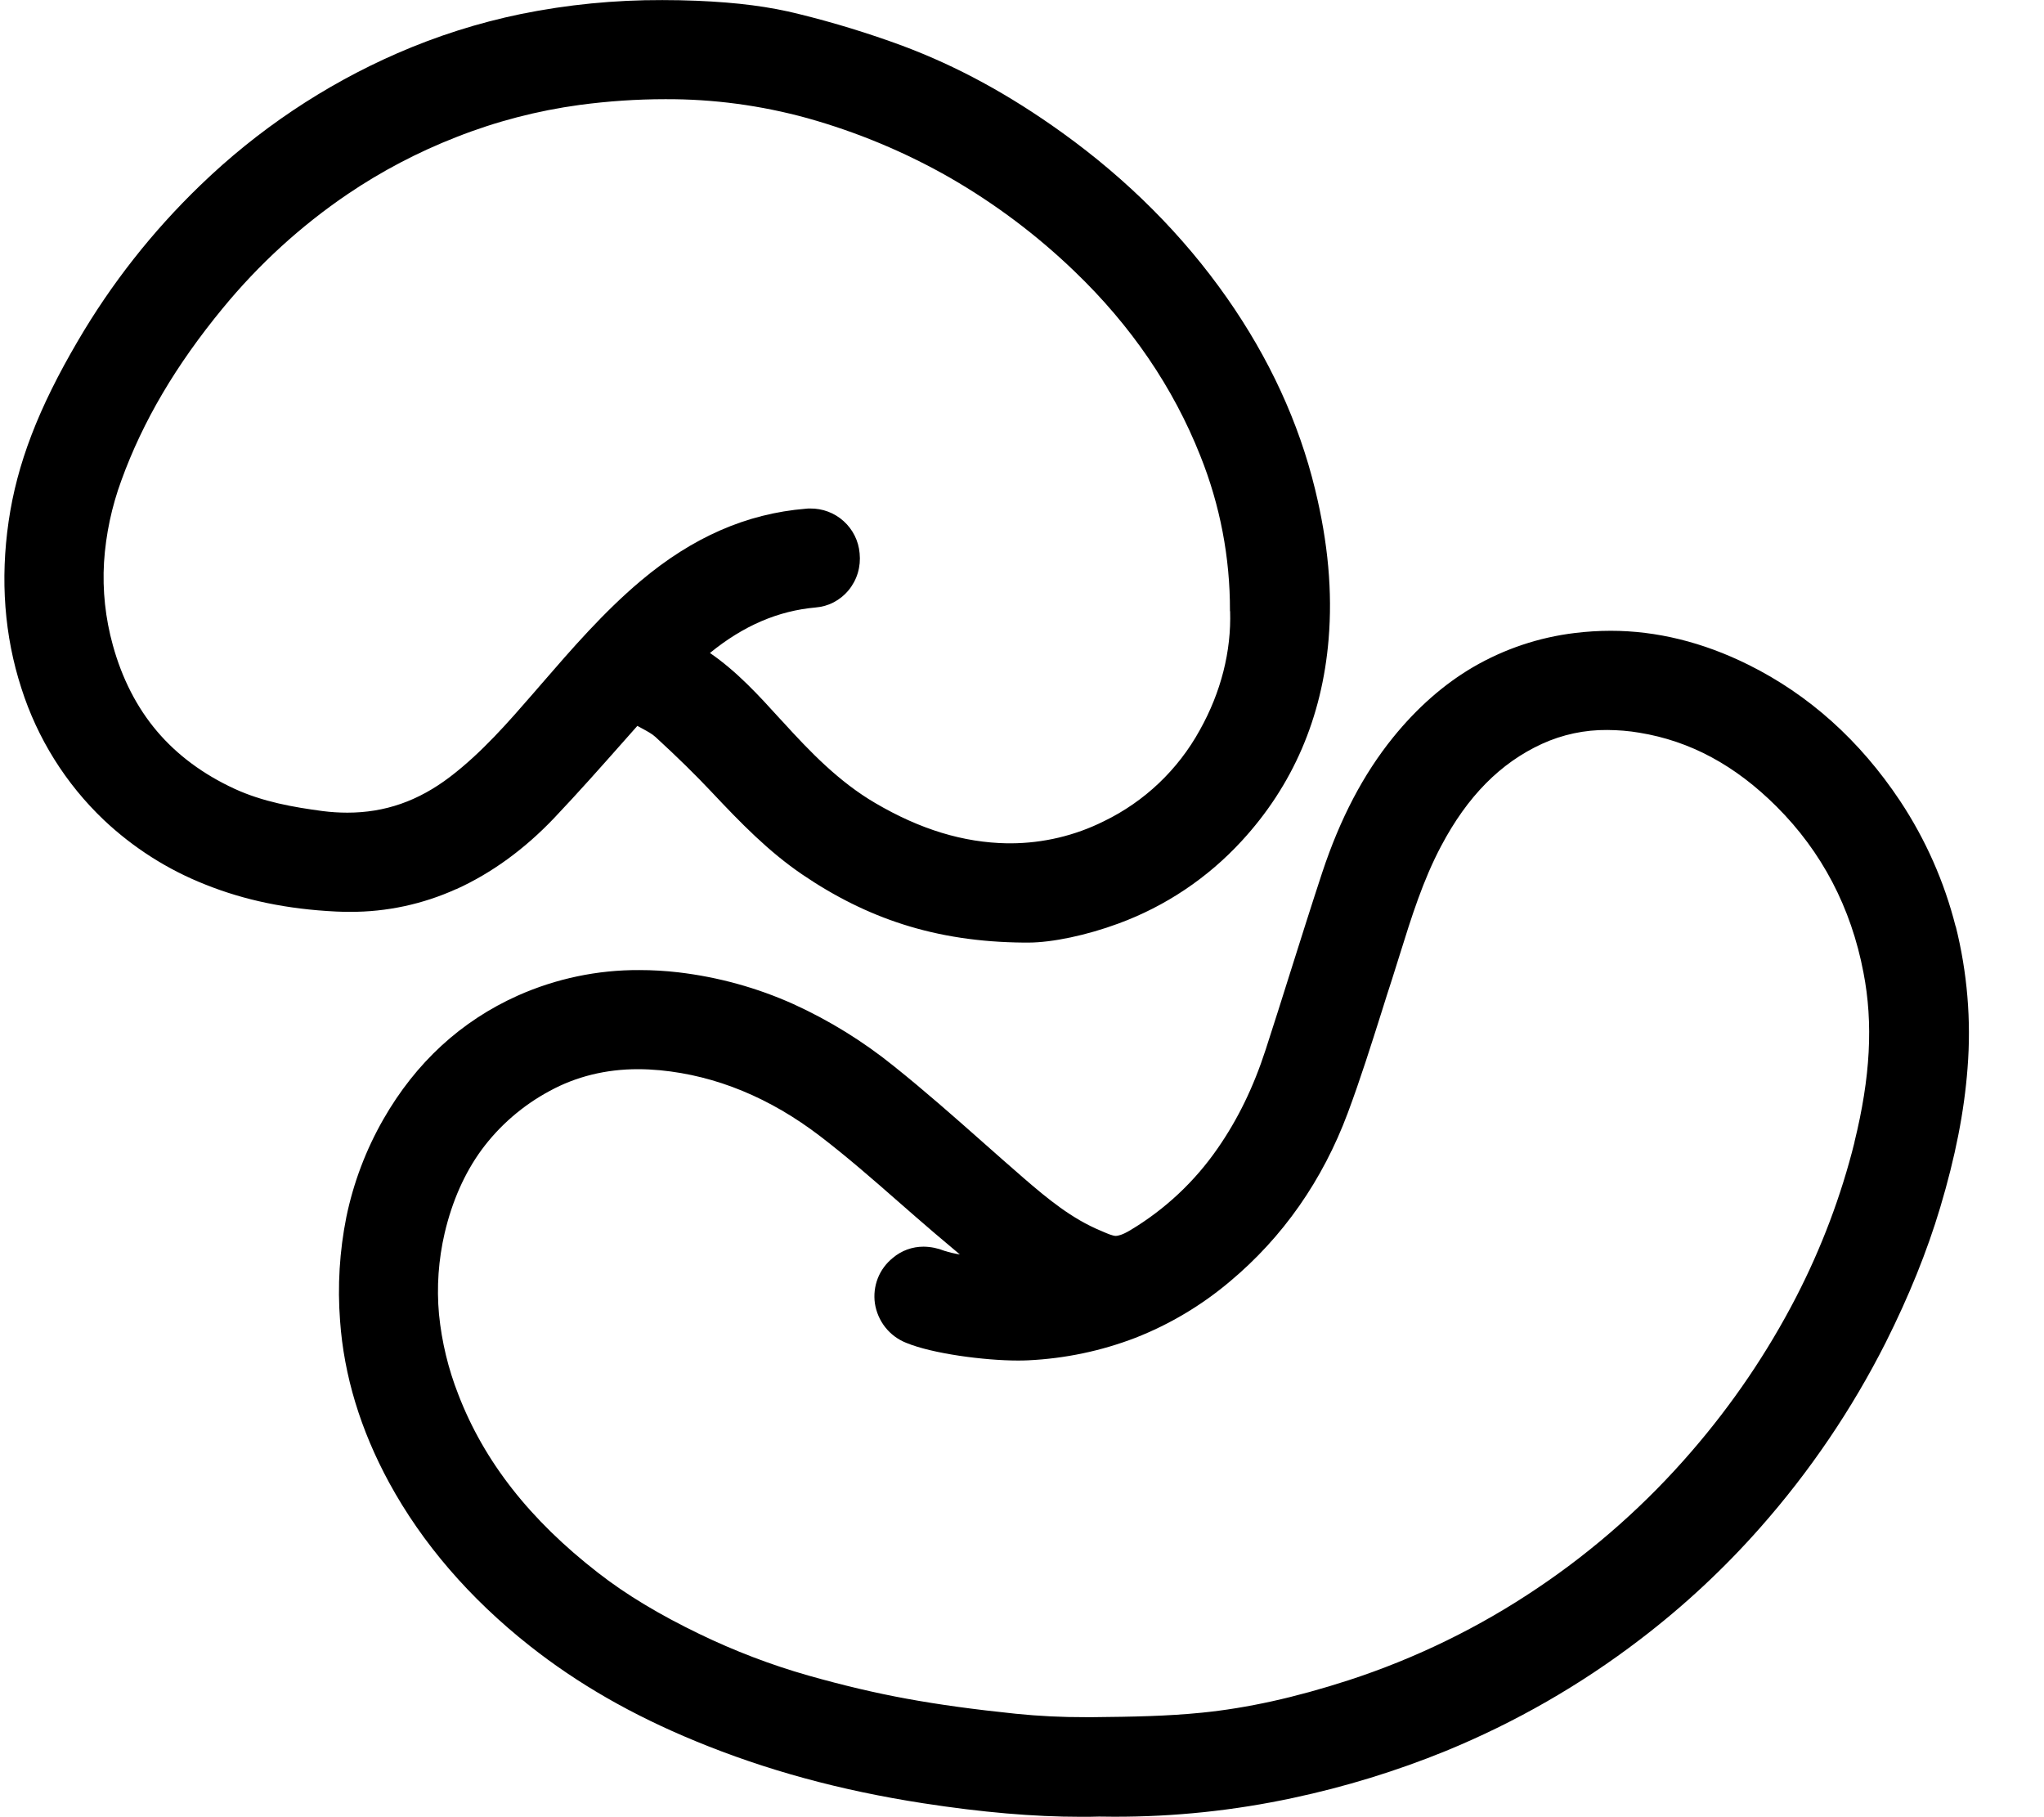
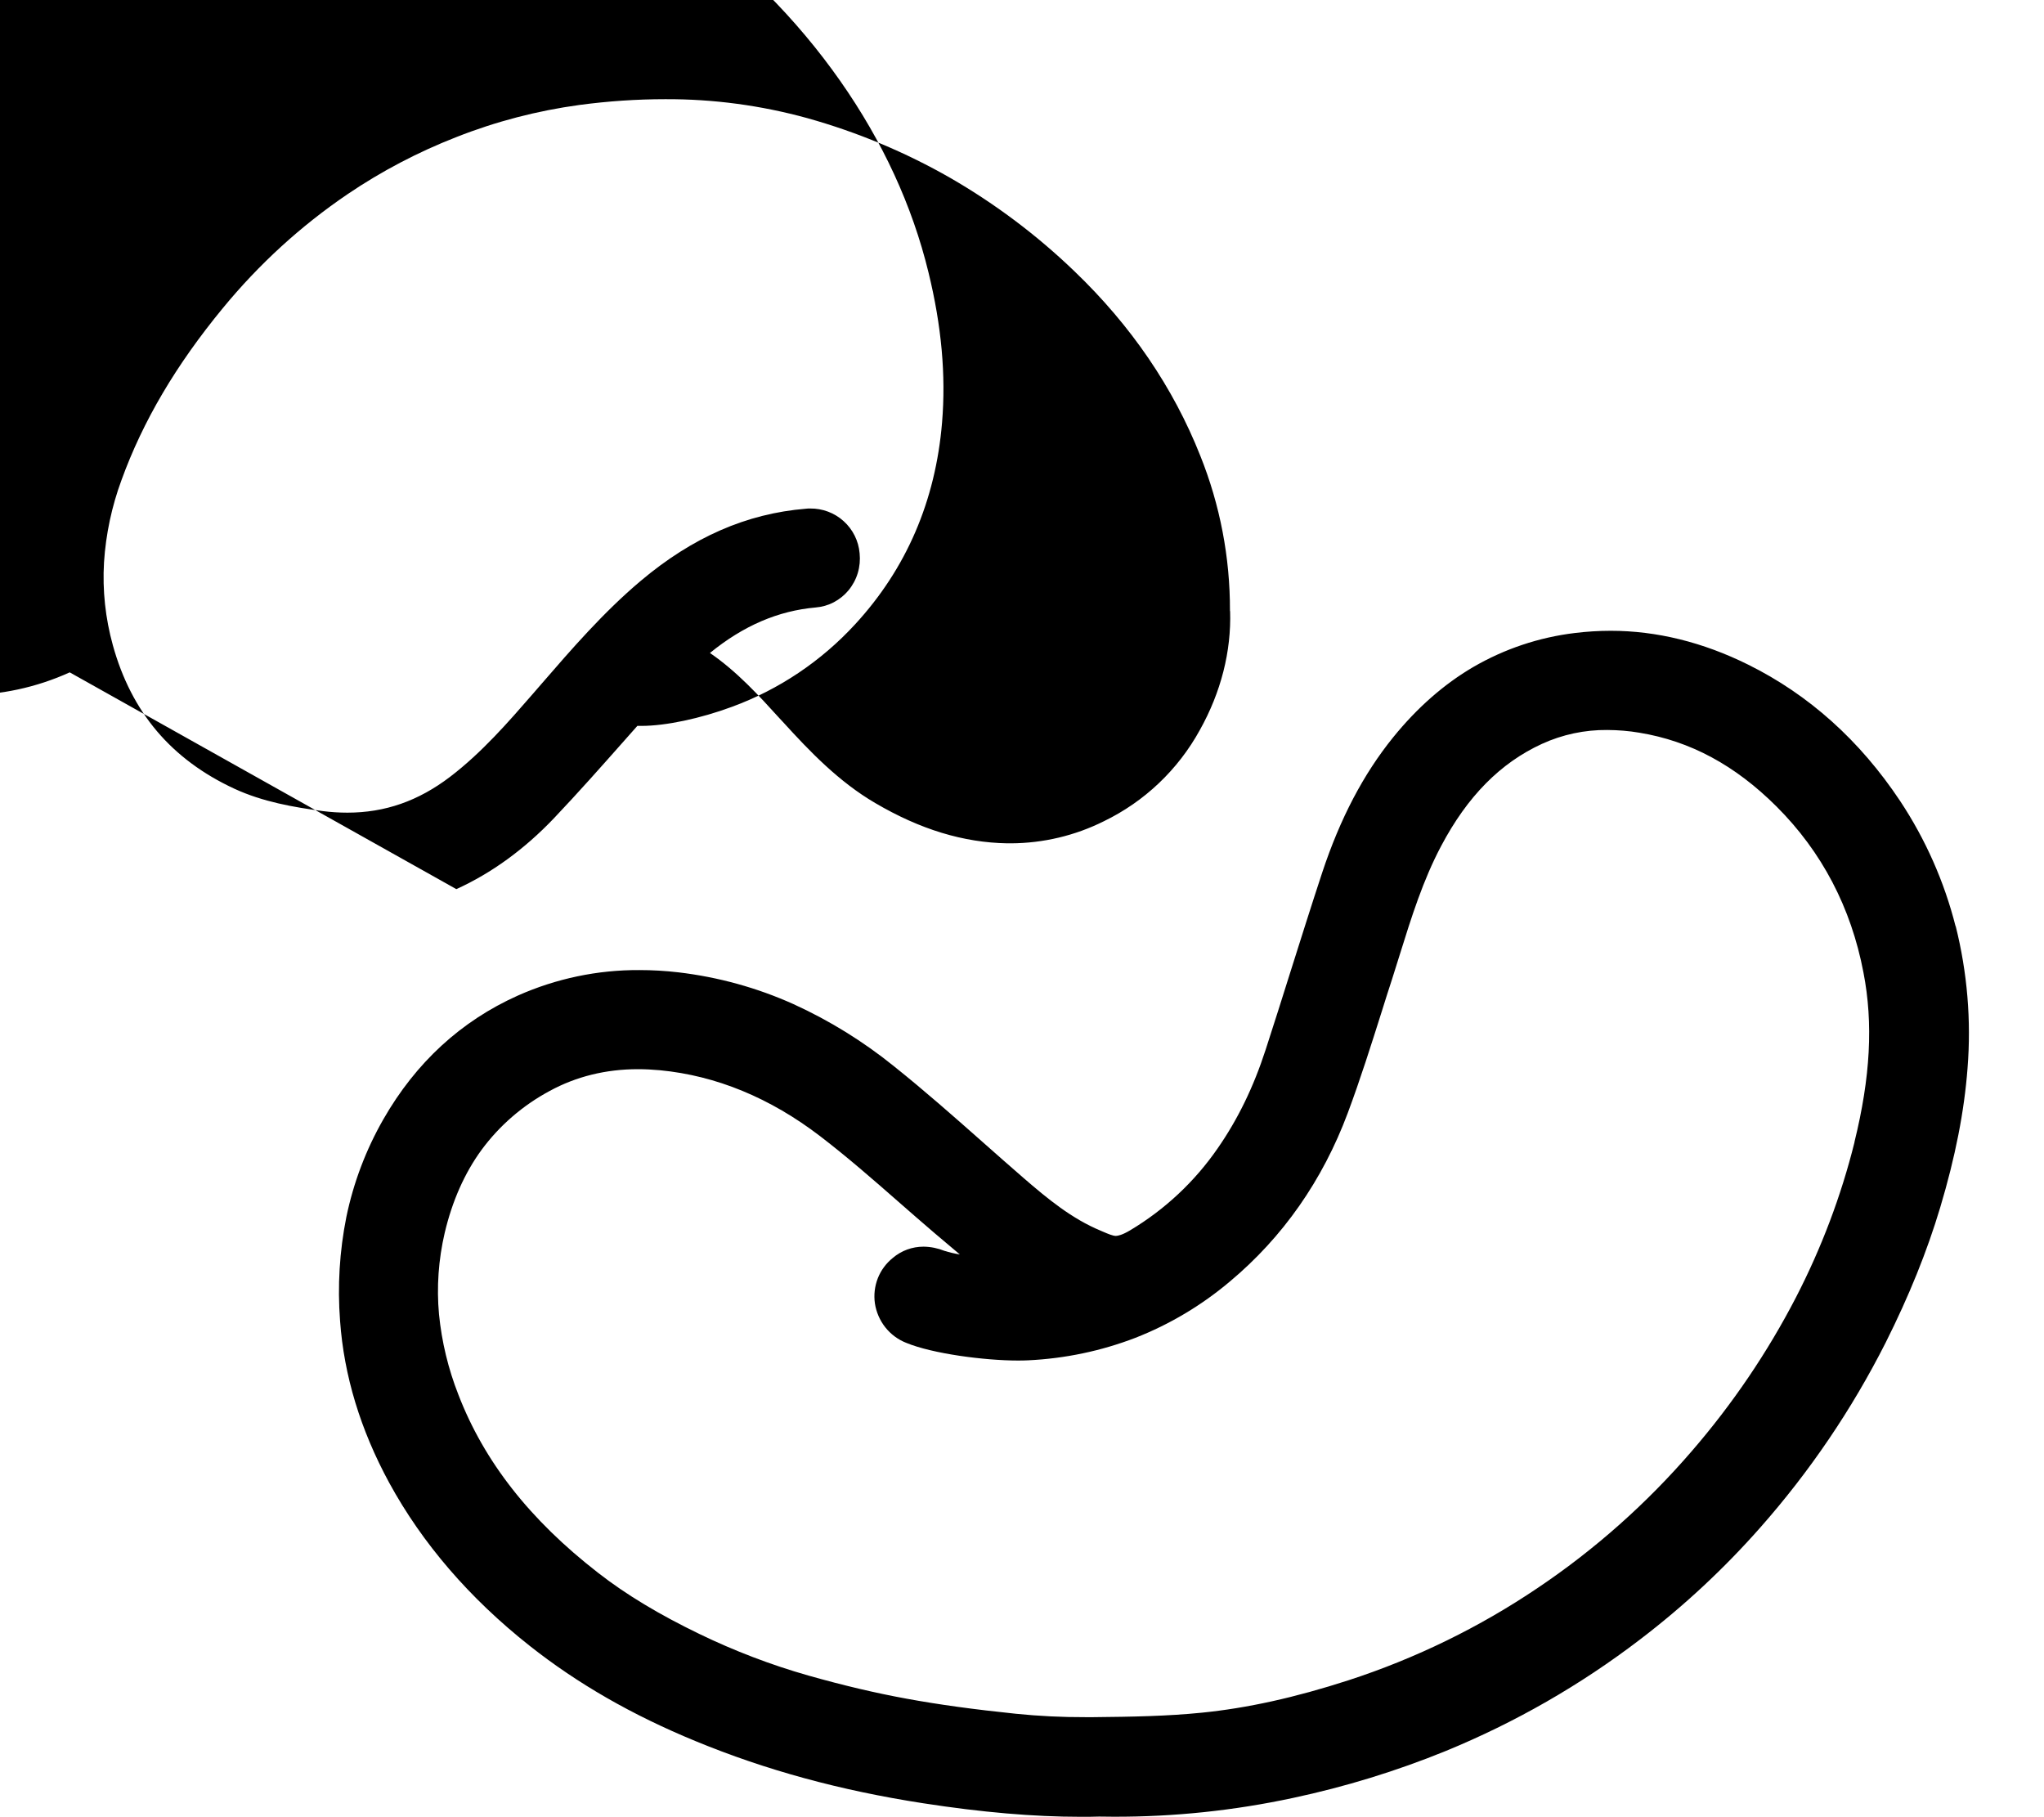
<svg xmlns="http://www.w3.org/2000/svg" fill="none" height="24" viewBox="0 0 27 24" width="27">
-   <path d="m25.832 12.234c-.149-.589-.397-1.149-.733-1.656-.531-.798-1.205-1.403-2.007-1.8-.599-.297-1.21-.447-1.815-.447-.158 0-.316.01-.472.029-.475.057-.932.21-1.345.45-.388.227-.743.54-1.058.929-.393.486-.699 1.07-.936 1.784-.144.437-.284.882-.42 1.312-.106.338-.217.688-.328 1.03-.16.493-.367.918-.633 1.301-.303.439-.697.808-1.155 1.082-.106.064-.164.074-.189.075h-.002c-.038 0-.105-.028-.163-.053l-.037-.016c-.379-.157-.701-.421-1.023-.7-.182-.158-.366-.32-.544-.478-.374-.331-.762-.673-1.161-.992-.407-.329-.853-.605-1.329-.822-.482-.217-.995-.358-1.52-.42-.171-.02-.343-.03-.516-.03-.553-.003-1.1.112-1.606.337-.75.336-1.347.885-1.775 1.632-.231.403-.396.839-.49 1.293-.09.451-.118.911-.083 1.369.051.724.27 1.443.649 2.14.437.801 1.061 1.526 1.856 2.154.633.5 1.351.913 2.192 1.259.926.382 1.91.651 3.005.82.777.12 1.459.179 2.084.179.081 0 .162 0 .241-.003.064 0 .129.002.193.002.796.002 1.589-.081 2.367-.248.69-.147 1.365-.354 2.018-.62.917-.376 1.78-.871 2.567-1.473.576-.439 1.108-.934 1.587-1.477.654-.74 1.21-1.56 1.656-2.441.312-.622.548-1.207.722-1.788.2-.668.318-1.27.361-1.84.05-.63-.003-1.264-.157-1.877zm-1.335 2.851c-.177.711-.437 1.398-.773 2.049-.377.729-.84 1.411-1.377 2.032-.593.688-1.274 1.294-2.027 1.801-.775.524-1.619.936-2.508 1.225-.704.228-1.337.368-1.938.428-.455.046-.917.054-1.431.059h-.106c-.307.001-.614-.014-.919-.045-.559-.058-1.019-.121-1.443-.199-.411-.075-.835-.175-1.298-.306-.495-.141-.976-.325-1.439-.549-.527-.255-.965-.517-1.337-.807-.902-.7-1.506-1.47-1.847-2.356-.133-.339-.219-.695-.255-1.058-.033-.36-.007-.723.075-1.075.099-.42.262-.789.486-1.096.238-.323.546-.589.9-.779.35-.191.743-.288 1.167-.288.095 0 .193.005.291.014.741.071 1.454.364 2.117.872.355.272.7.573 1.034.866.155.136.316.276.476.413.111.094.223.189.334.282-.069-.011-.137-.027-.204-.048-.088-.035-.181-.054-.276-.055-.149-0-.292.052-.406.149-.088.071-.157.164-.198.269s-.054.22-.038.332c.018.115.065.224.137.315.072.091.167.162.276.205.347.144 1.037.234 1.477.234.049 0 .094-.001.135-.003.485-.023.963-.123 1.416-.297.454-.178.875-.429 1.247-.743.702-.587 1.226-1.337 1.558-2.226.167-.447.312-.908.453-1.353.042-.136.087-.276.132-.414.034-.105.067-.212.099-.315.159-.51.31-.993.551-1.447.346-.654.781-1.094 1.329-1.346.271-.124.566-.187.865-.184.142.001.283.012.423.036.672.11 1.265.429 1.813.976.598.597.984 1.334 1.147 2.191.131.672.092 1.384-.119 2.24zm-18.469-3.342c.465-.211.9-.527 1.292-.939.318-.335.629-.686.929-1.025l.17-.192c.02.011.04.021.059.032.07.038.136.073.181.115.292.268.526.498.737.722.394.419.756.79 1.199 1.092.435.296.869.511 1.326.658.495.159 1.02.238 1.604.243h.056c.318 0 .776-.097 1.194-.252.621-.228 1.178-.602 1.626-1.089.677-.734 1.063-1.631 1.149-2.665.052-.625-.006-1.274-.179-1.982-.214-.882-.607-1.733-1.166-2.53-.577-.823-1.308-1.556-2.173-2.178-.701-.504-1.39-.879-2.11-1.148-.447-.165-.903-.305-1.366-.419-.389-.098-.807-.153-1.355-.176-.152-.006-.304-.009-.452-.009-.627-.002-1.253.059-1.868.184-.561.116-1.109.29-1.634.519-.964.421-1.845 1.012-2.601 1.743-.631.608-1.175 1.299-1.617 2.055-.523.891-.805 1.626-.915 2.384-.112.77-.056 1.511.168 2.202.211.663.586 1.263 1.09 1.742.388.366.841.655 1.337.851.52.209 1.087.327 1.733.358.061.003.122.004.181.004.484.002.963-.101 1.404-.301zm10.221-3.672c.017.531-.121 1.073-.4 1.571-.288.524-.731.945-1.269 1.205-.381.19-.8.289-1.226.291h-.049c-.579-.01-1.149-.183-1.742-.531-.482-.281-.867-.683-1.22-1.071l-.043-.046c-.277-.305-.564-.62-.922-.866.443-.361.901-.557 1.397-.601.084-.007.165-.03.239-.069s.14-.092.194-.157c.056-.068.098-.146.123-.23s.033-.172.024-.26c-.014-.163-.089-.314-.211-.424-.121-.11-.28-.169-.443-.167-.019 0-.039 0-.058.003-.78.064-1.494.375-2.181.954-.49.413-.91.898-1.316 1.367l-.11.127c-.314.361-.669.771-1.09 1.092-.421.321-.862.474-1.357.474-.11 0-.219-.007-.328-.021-.382-.051-.788-.121-1.165-.295-.413-.191-.757-.446-1.023-.76s-.461-.696-.582-1.134c-.099-.357-.139-.727-.117-1.097.024-.371.102-.737.231-1.086.282-.777.72-1.52 1.339-2.271.475-.578 1.029-1.085 1.648-1.505.449-.304.93-.556 1.435-.753.524-.207 1.071-.349 1.629-.425.375-.05.753-.076 1.131-.076.634-.003 1.265.082 1.876.25.661.185 1.297.45 1.892.791.594.343 1.145.757 1.639 1.233.746.715 1.305 1.535 1.661 2.435.261.65.394 1.345.392 2.046v.007z" fill="#000" />
+   <path d="m25.832 12.234c-.149-.589-.397-1.149-.733-1.656-.531-.798-1.205-1.403-2.007-1.8-.599-.297-1.21-.447-1.815-.447-.158 0-.316.01-.472.029-.475.057-.932.21-1.345.45-.388.227-.743.54-1.058.929-.393.486-.699 1.07-.936 1.784-.144.437-.284.882-.42 1.312-.106.338-.217.688-.328 1.03-.16.493-.367.918-.633 1.301-.303.439-.697.808-1.155 1.082-.106.064-.164.074-.189.075h-.002c-.038 0-.105-.028-.163-.053l-.037-.016c-.379-.157-.701-.421-1.023-.7-.182-.158-.366-.32-.544-.478-.374-.331-.762-.673-1.161-.992-.407-.329-.853-.605-1.329-.822-.482-.217-.995-.358-1.52-.42-.171-.02-.343-.03-.516-.03-.553-.003-1.1.112-1.606.337-.75.336-1.347.885-1.775 1.632-.231.403-.396.839-.49 1.293-.09.451-.118.911-.083 1.369.051.724.27 1.443.649 2.14.437.801 1.061 1.526 1.856 2.154.633.5 1.351.913 2.192 1.259.926.382 1.91.651 3.005.82.777.12 1.459.179 2.084.179.081 0 .162 0 .241-.003.064 0 .129.002.193.002.796.002 1.589-.081 2.367-.248.69-.147 1.365-.354 2.018-.62.917-.376 1.78-.871 2.567-1.473.576-.439 1.108-.934 1.587-1.477.654-.74 1.21-1.56 1.656-2.441.312-.622.548-1.207.722-1.788.2-.668.318-1.27.361-1.84.05-.63-.003-1.264-.157-1.877zm-1.335 2.851c-.177.711-.437 1.398-.773 2.049-.377.729-.84 1.411-1.377 2.032-.593.688-1.274 1.294-2.027 1.801-.775.524-1.619.936-2.508 1.225-.704.228-1.337.368-1.938.428-.455.046-.917.054-1.431.059h-.106c-.307.001-.614-.014-.919-.045-.559-.058-1.019-.121-1.443-.199-.411-.075-.835-.175-1.298-.306-.495-.141-.976-.325-1.439-.549-.527-.255-.965-.517-1.337-.807-.902-.7-1.506-1.47-1.847-2.356-.133-.339-.219-.695-.255-1.058-.033-.36-.007-.723.075-1.075.099-.42.262-.789.486-1.096.238-.323.546-.589.9-.779.35-.191.743-.288 1.167-.288.095 0 .193.005.291.014.741.071 1.454.364 2.117.872.355.272.7.573 1.034.866.155.136.316.276.476.413.111.094.223.189.334.282-.069-.011-.137-.027-.204-.048-.088-.035-.181-.054-.276-.055-.149-0-.292.052-.406.149-.088.071-.157.164-.198.269s-.054.22-.038.332c.018.115.065.224.137.315.072.091.167.162.276.205.347.144 1.037.234 1.477.234.049 0 .094-.001.135-.003.485-.023.963-.123 1.416-.297.454-.178.875-.429 1.247-.743.702-.587 1.226-1.337 1.558-2.226.167-.447.312-.908.453-1.353.042-.136.087-.276.132-.414.034-.105.067-.212.099-.315.159-.51.31-.993.551-1.447.346-.654.781-1.094 1.329-1.346.271-.124.566-.187.865-.184.142.001.283.012.423.036.672.11 1.265.429 1.813.976.598.597.984 1.334 1.147 2.191.131.672.092 1.384-.119 2.24zm-18.469-3.342c.465-.211.9-.527 1.292-.939.318-.335.629-.686.929-1.025l.17-.192h.056c.318 0 .776-.097 1.194-.252.621-.228 1.178-.602 1.626-1.089.677-.734 1.063-1.631 1.149-2.665.052-.625-.006-1.274-.179-1.982-.214-.882-.607-1.733-1.166-2.53-.577-.823-1.308-1.556-2.173-2.178-.701-.504-1.39-.879-2.11-1.148-.447-.165-.903-.305-1.366-.419-.389-.098-.807-.153-1.355-.176-.152-.006-.304-.009-.452-.009-.627-.002-1.253.059-1.868.184-.561.116-1.109.29-1.634.519-.964.421-1.845 1.012-2.601 1.743-.631.608-1.175 1.299-1.617 2.055-.523.891-.805 1.626-.915 2.384-.112.77-.056 1.511.168 2.202.211.663.586 1.263 1.09 1.742.388.366.841.655 1.337.851.52.209 1.087.327 1.733.358.061.003.122.004.181.004.484.002.963-.101 1.404-.301zm10.221-3.672c.017.531-.121 1.073-.4 1.571-.288.524-.731.945-1.269 1.205-.381.19-.8.289-1.226.291h-.049c-.579-.01-1.149-.183-1.742-.531-.482-.281-.867-.683-1.22-1.071l-.043-.046c-.277-.305-.564-.62-.922-.866.443-.361.901-.557 1.397-.601.084-.007.165-.03.239-.069s.14-.092.194-.157c.056-.068.098-.146.123-.23s.033-.172.024-.26c-.014-.163-.089-.314-.211-.424-.121-.11-.28-.169-.443-.167-.019 0-.039 0-.058.003-.78.064-1.494.375-2.181.954-.49.413-.91.898-1.316 1.367l-.11.127c-.314.361-.669.771-1.09 1.092-.421.321-.862.474-1.357.474-.11 0-.219-.007-.328-.021-.382-.051-.788-.121-1.165-.295-.413-.191-.757-.446-1.023-.76s-.461-.696-.582-1.134c-.099-.357-.139-.727-.117-1.097.024-.371.102-.737.231-1.086.282-.777.72-1.52 1.339-2.271.475-.578 1.029-1.085 1.648-1.505.449-.304.93-.556 1.435-.753.524-.207 1.071-.349 1.629-.425.375-.05.753-.076 1.131-.076.634-.003 1.265.082 1.876.25.661.185 1.297.45 1.892.791.594.343 1.145.757 1.639 1.233.746.715 1.305 1.535 1.661 2.435.261.65.394 1.345.392 2.046v.007z" fill="#000" />
</svg>